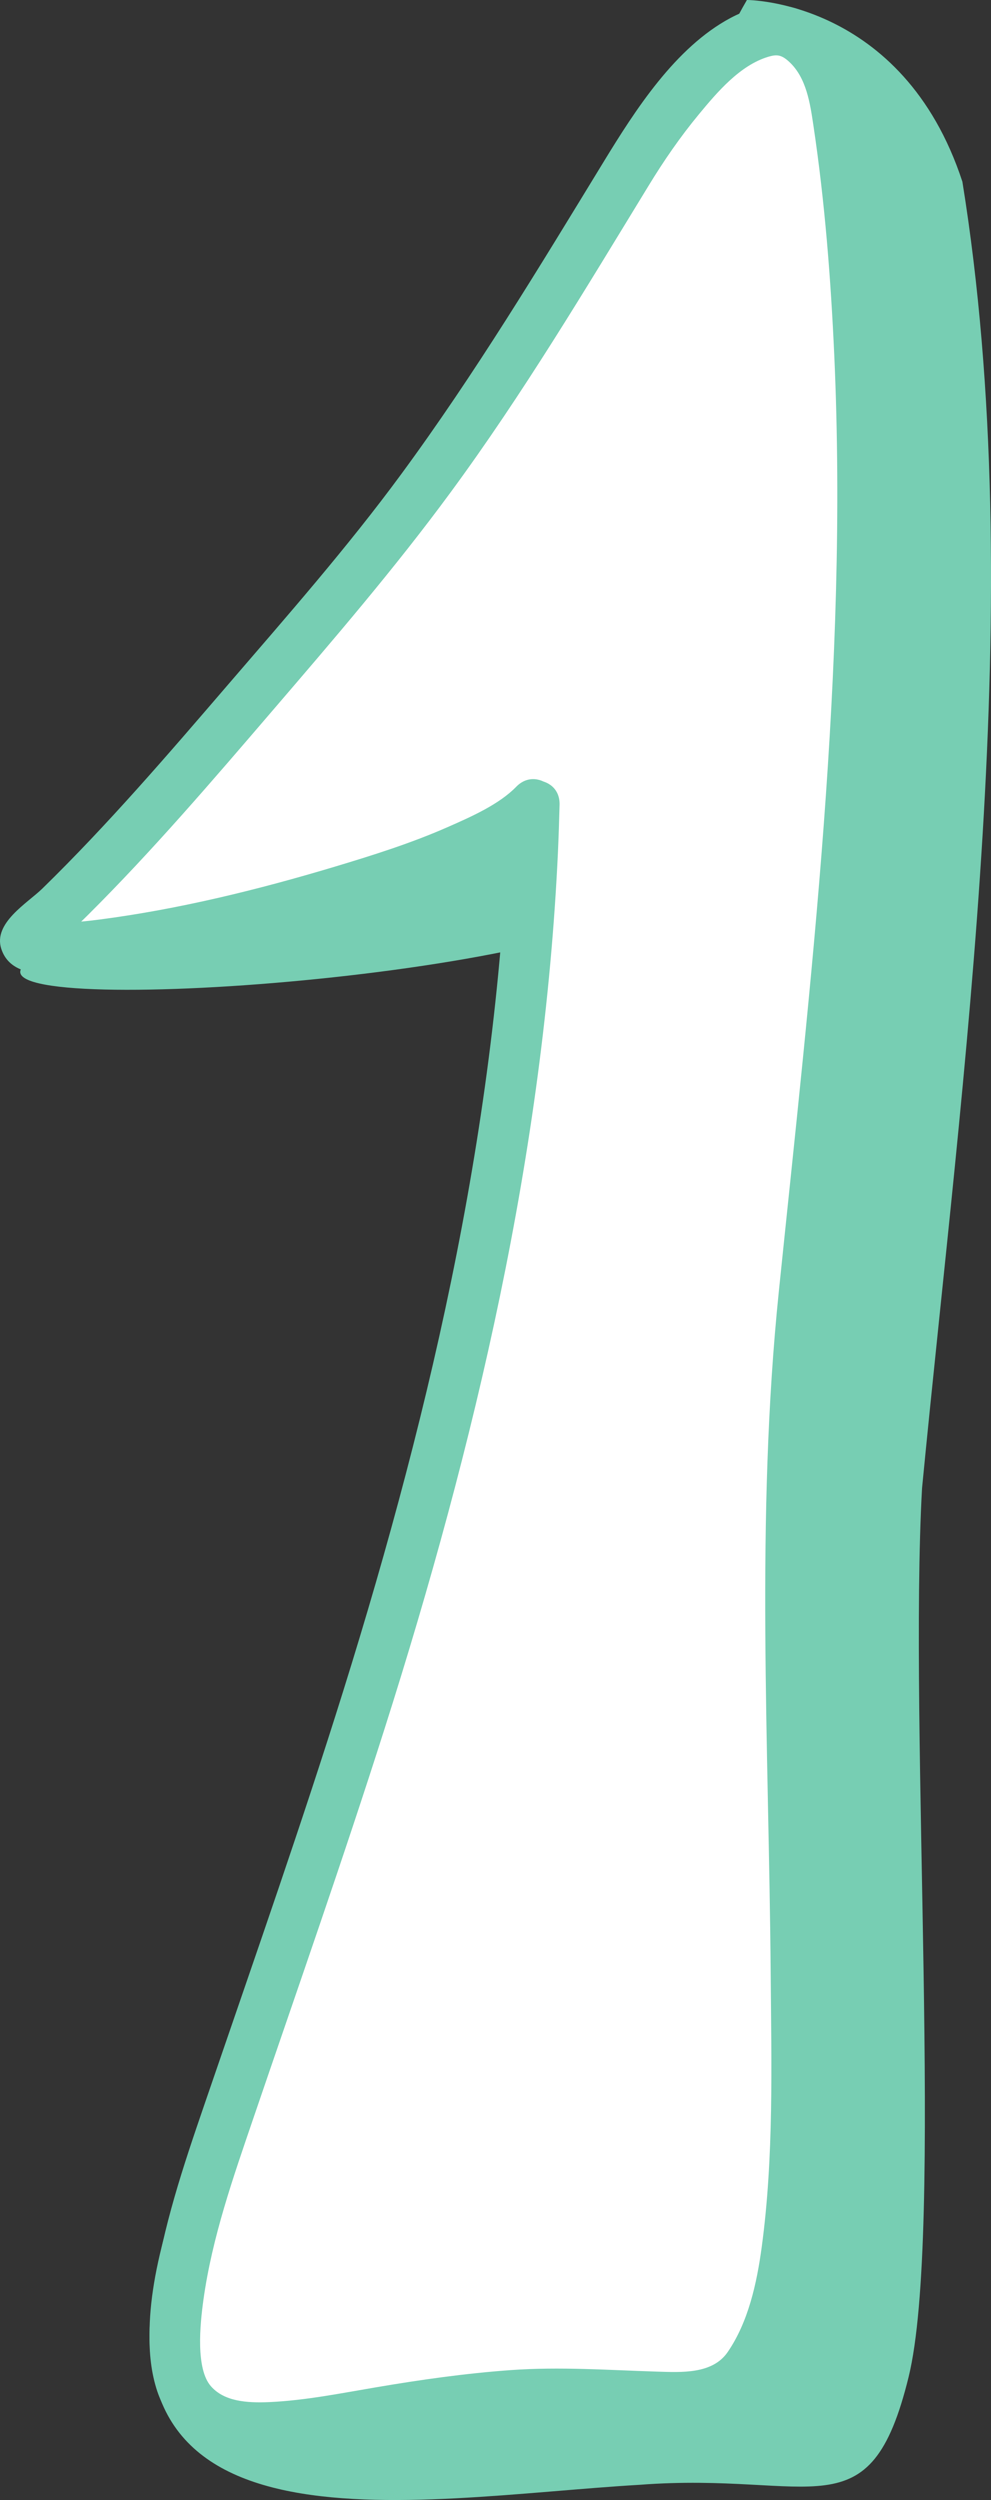
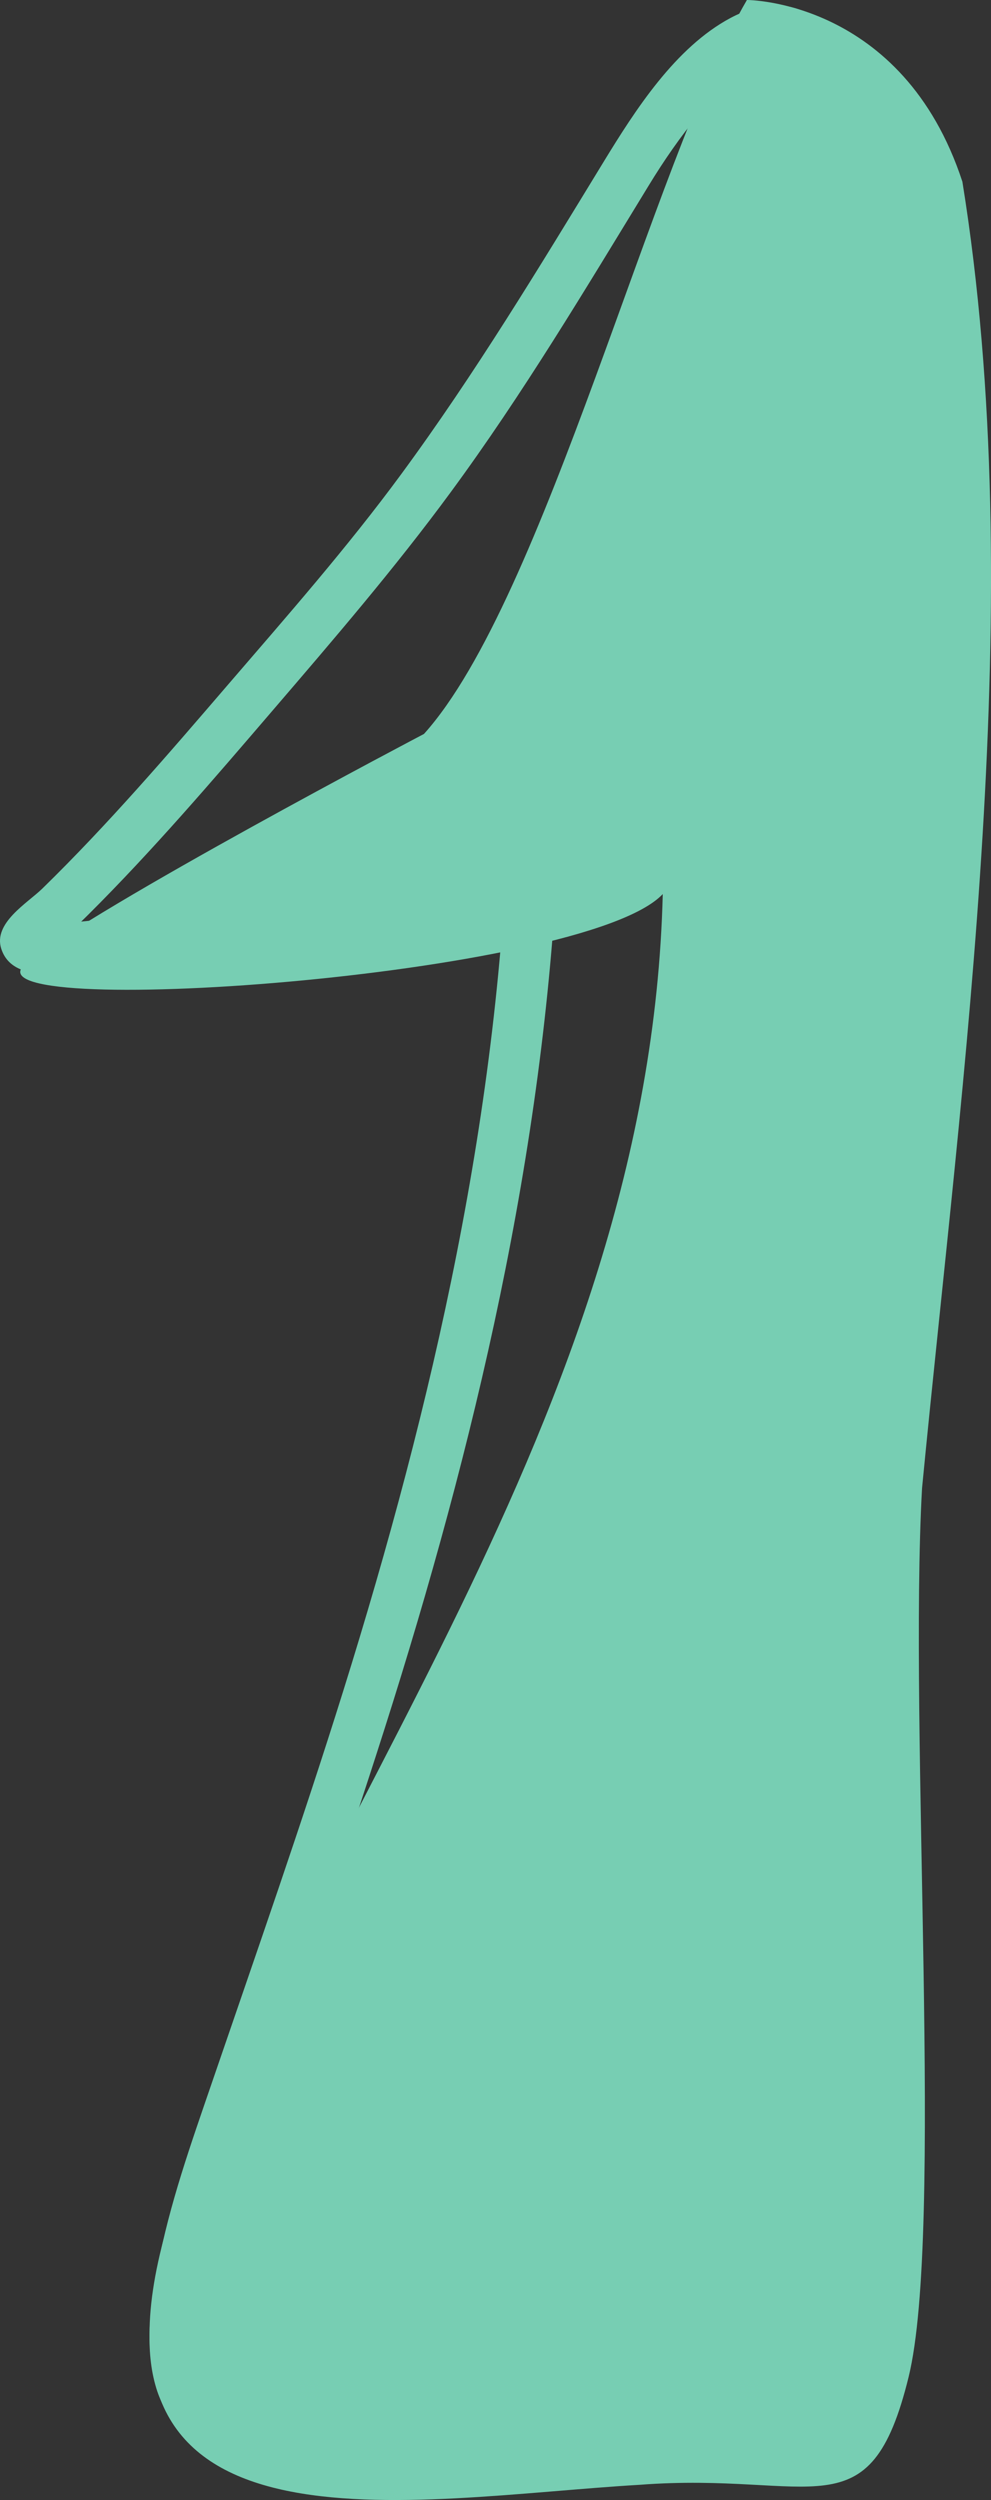
<svg xmlns="http://www.w3.org/2000/svg" fill="#000000" height="491.74pt" version="1.1" viewBox="0 0 195.04 491.74" width="195.04pt">
  <rect x="0" y="0" width="195.04" height="491.74" fill="#333333" stroke="none" />
  <g id="surface1">
    <g id="change1_1">
      <path d="m130.44 175.86c-2.55 103.34-71.342 183.63-97.835 263.11-18.543 66.23 48.192 52.43 93.225 49.78 34.44-2.64 45.36 9.9 52.99-21.19 6.97-28.41 0-127.16 2.65-174.85 7.94-82.12 21.19-174.84 7.94-256.97-11.75-35.822-42.41-35.74-42.41-35.74-18.54 31.789-39.71 117.87-63.555 144.36 0 0-64.582 33.89-78.39 45.19-13.809 11.29 109.9 2.74 125.38-13.69" fill="#77ceb3" />
    </g>
    <g id="change2_1">
-       <path d="m105.13 158.29c-2.54 103.34-39.04 193.67-65.532 273.15-18.547 66.23 15.894 42.39 60.932 39.74 34.44-2.65 45.36 9.89 52.98-21.2 6.97-28.41 0-127.16 2.65-174.84 7.95-82.12 21.2-174.85 7.95-256.97-11.75-35.826-42.39 18.545-42.39 18.545-18.54 31.789-39.736 63.575-63.579 90.075 0 0-37.938 45.2-51.746 56.5-13.809 11.3 83.246-8.57 98.735-25" fill="#ffffff" />
-     </g>
+       </g>
    <g id="change1_2">
      <path d="m100.13 158.29c-1.583 59.56-14.864 117.65-32.579 174.32-8.078 25.85-17.059 51.41-25.844 77.04-4.113 12-8.359 23.87-10.707 36.38-1.441 7.65-2.555 16.1-0.246 23.7 3.855 12.73 17.332 13.53 28.48 12.22 17.508-2.07 34.465-6.13 52.216-6.17 13.82-0.03 30.8 4.76 40.39-8.09 8.83-11.82 8.9-30.48 9.46-44.54 1.75-43.26-1.24-86.6-0.71-129.88 0.32-25.84 4.01-51.57 6.61-77.26 3.12-30.8 5.86-61.65 7.02-92.59 1.14-30.412 0.58-60.943-3.11-91.174-1.16-9.551-1.57-21.519-9.81-28.094-5.35-4.277-11.76-3.699-17.53-0.617-10.85 5.789-18.73 18.086-24.97 28.297-12.75 20.871-25.308 41.68-39.82 61.414-10.668 14.504-22.574 28.024-34.312 41.664-11.707 13.61-23.477 27.32-36.328 39.86-2.926 2.86-9.727 6.77-8.09 11.85 1.438 4.46 6.168 4.99 10.191 4.99 13.715-0.01 27.907-3.68 41.137-6.9 11.442-2.78 22.801-6.08 33.824-10.23 7.981-3 17.178-6.41 23.268-12.65 4.5-4.62-2.56-11.7-7.07-7.08-3.358 3.45-8.741 5.85-13.53 7.95-7.14 3.14-14.648 5.51-22.109 7.75-15.09 4.53-30.676 8.37-46.316 10.41-2.547 0.33-5.106 0.59-7.672 0.7-0.961 0.05-1.93 0.05-2.895 0.03-1.851-0.06 0.07 0.2-1.387-0.18-0.93-0.23 1.094 0.58 0.375 0.16 1.547 0.89 2.243 2.9 1.855 4.6-0.18 0.79-1.203 1.69 0.008 0.65 2.574-2.18 5.011-4.49 7.402-6.87 12.738-12.67 24.48-26.4 36.18-40.03 12.097-14.09 24.183-28.13 35.199-43.115 14.229-19.344 26.449-39.844 38.959-60.305 2.97-4.875 6.23-9.602 9.87-14.004 3.58-4.328 8.08-9.66 13.68-11.332 1.65-0.492 2.56-0.406 4.03 0.93 3.49 3.156 4.2 8.316 4.85 12.66 2.24 14.98 3.42 30.121 4.1 45.25 2.75 61.466-4.63 122.92-10.91 183.95-4.6 44.61-1.97 89.34-1.61 134.1 0.14 17.88 0.64 36.21-1.77 53.97-0.96 7.05-2.62 14.69-6.7 20.62-3 4.37-9.13 3.98-13.86 3.84-9.65-0.3-19.16-0.99-28.82-0.3-8.921 0.64-17.737 1.89-26.55 3.39-6.914 1.17-13.839 2.57-20.863 2.9-4.738 0.22-9.015-0.19-11.582-3.09-3.039-3.42-2.18-12.12-1.492-17.06 1.715-12.27 5.812-23.92 9.793-35.59 8.707-25.52 17.664-50.96 25.844-76.67 17.824-56 31.39-113.52 34.13-172.41 0.14-3.12 0.24-6.24 0.32-9.36 0.17-6.45-9.83-6.43-10 0" fill="#77ceb3" />
    </g>
  </g>
</svg>